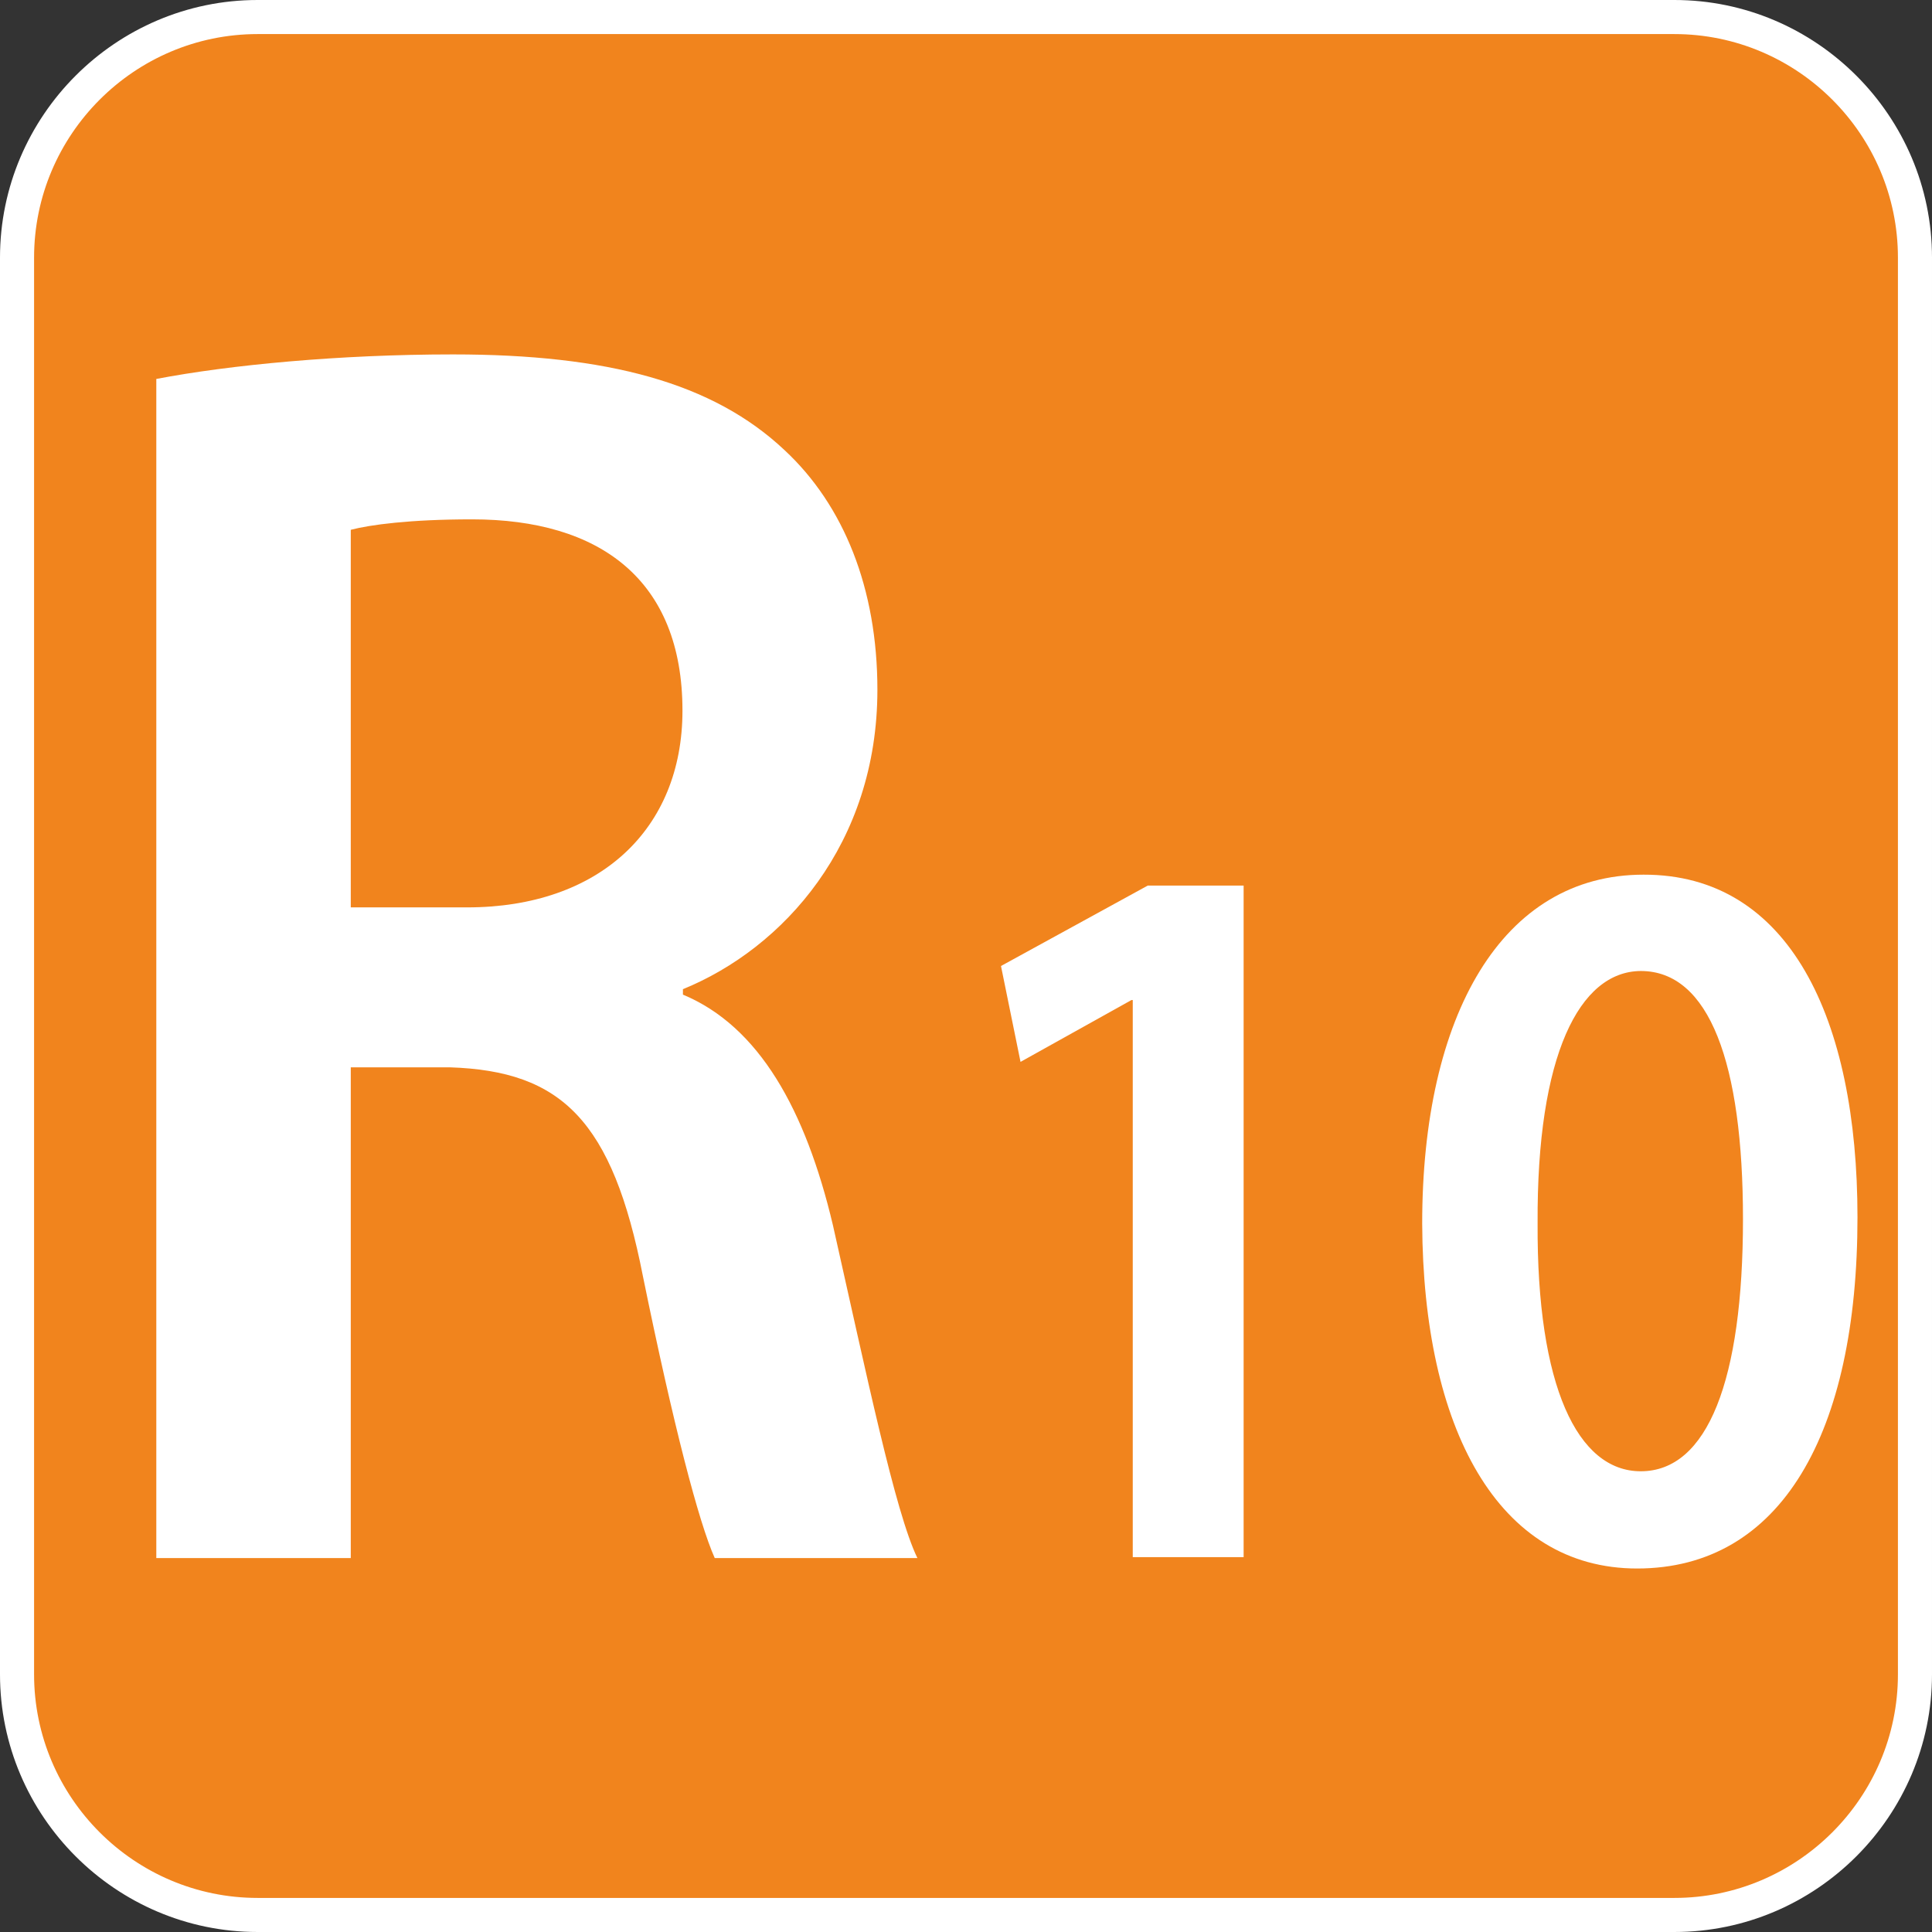
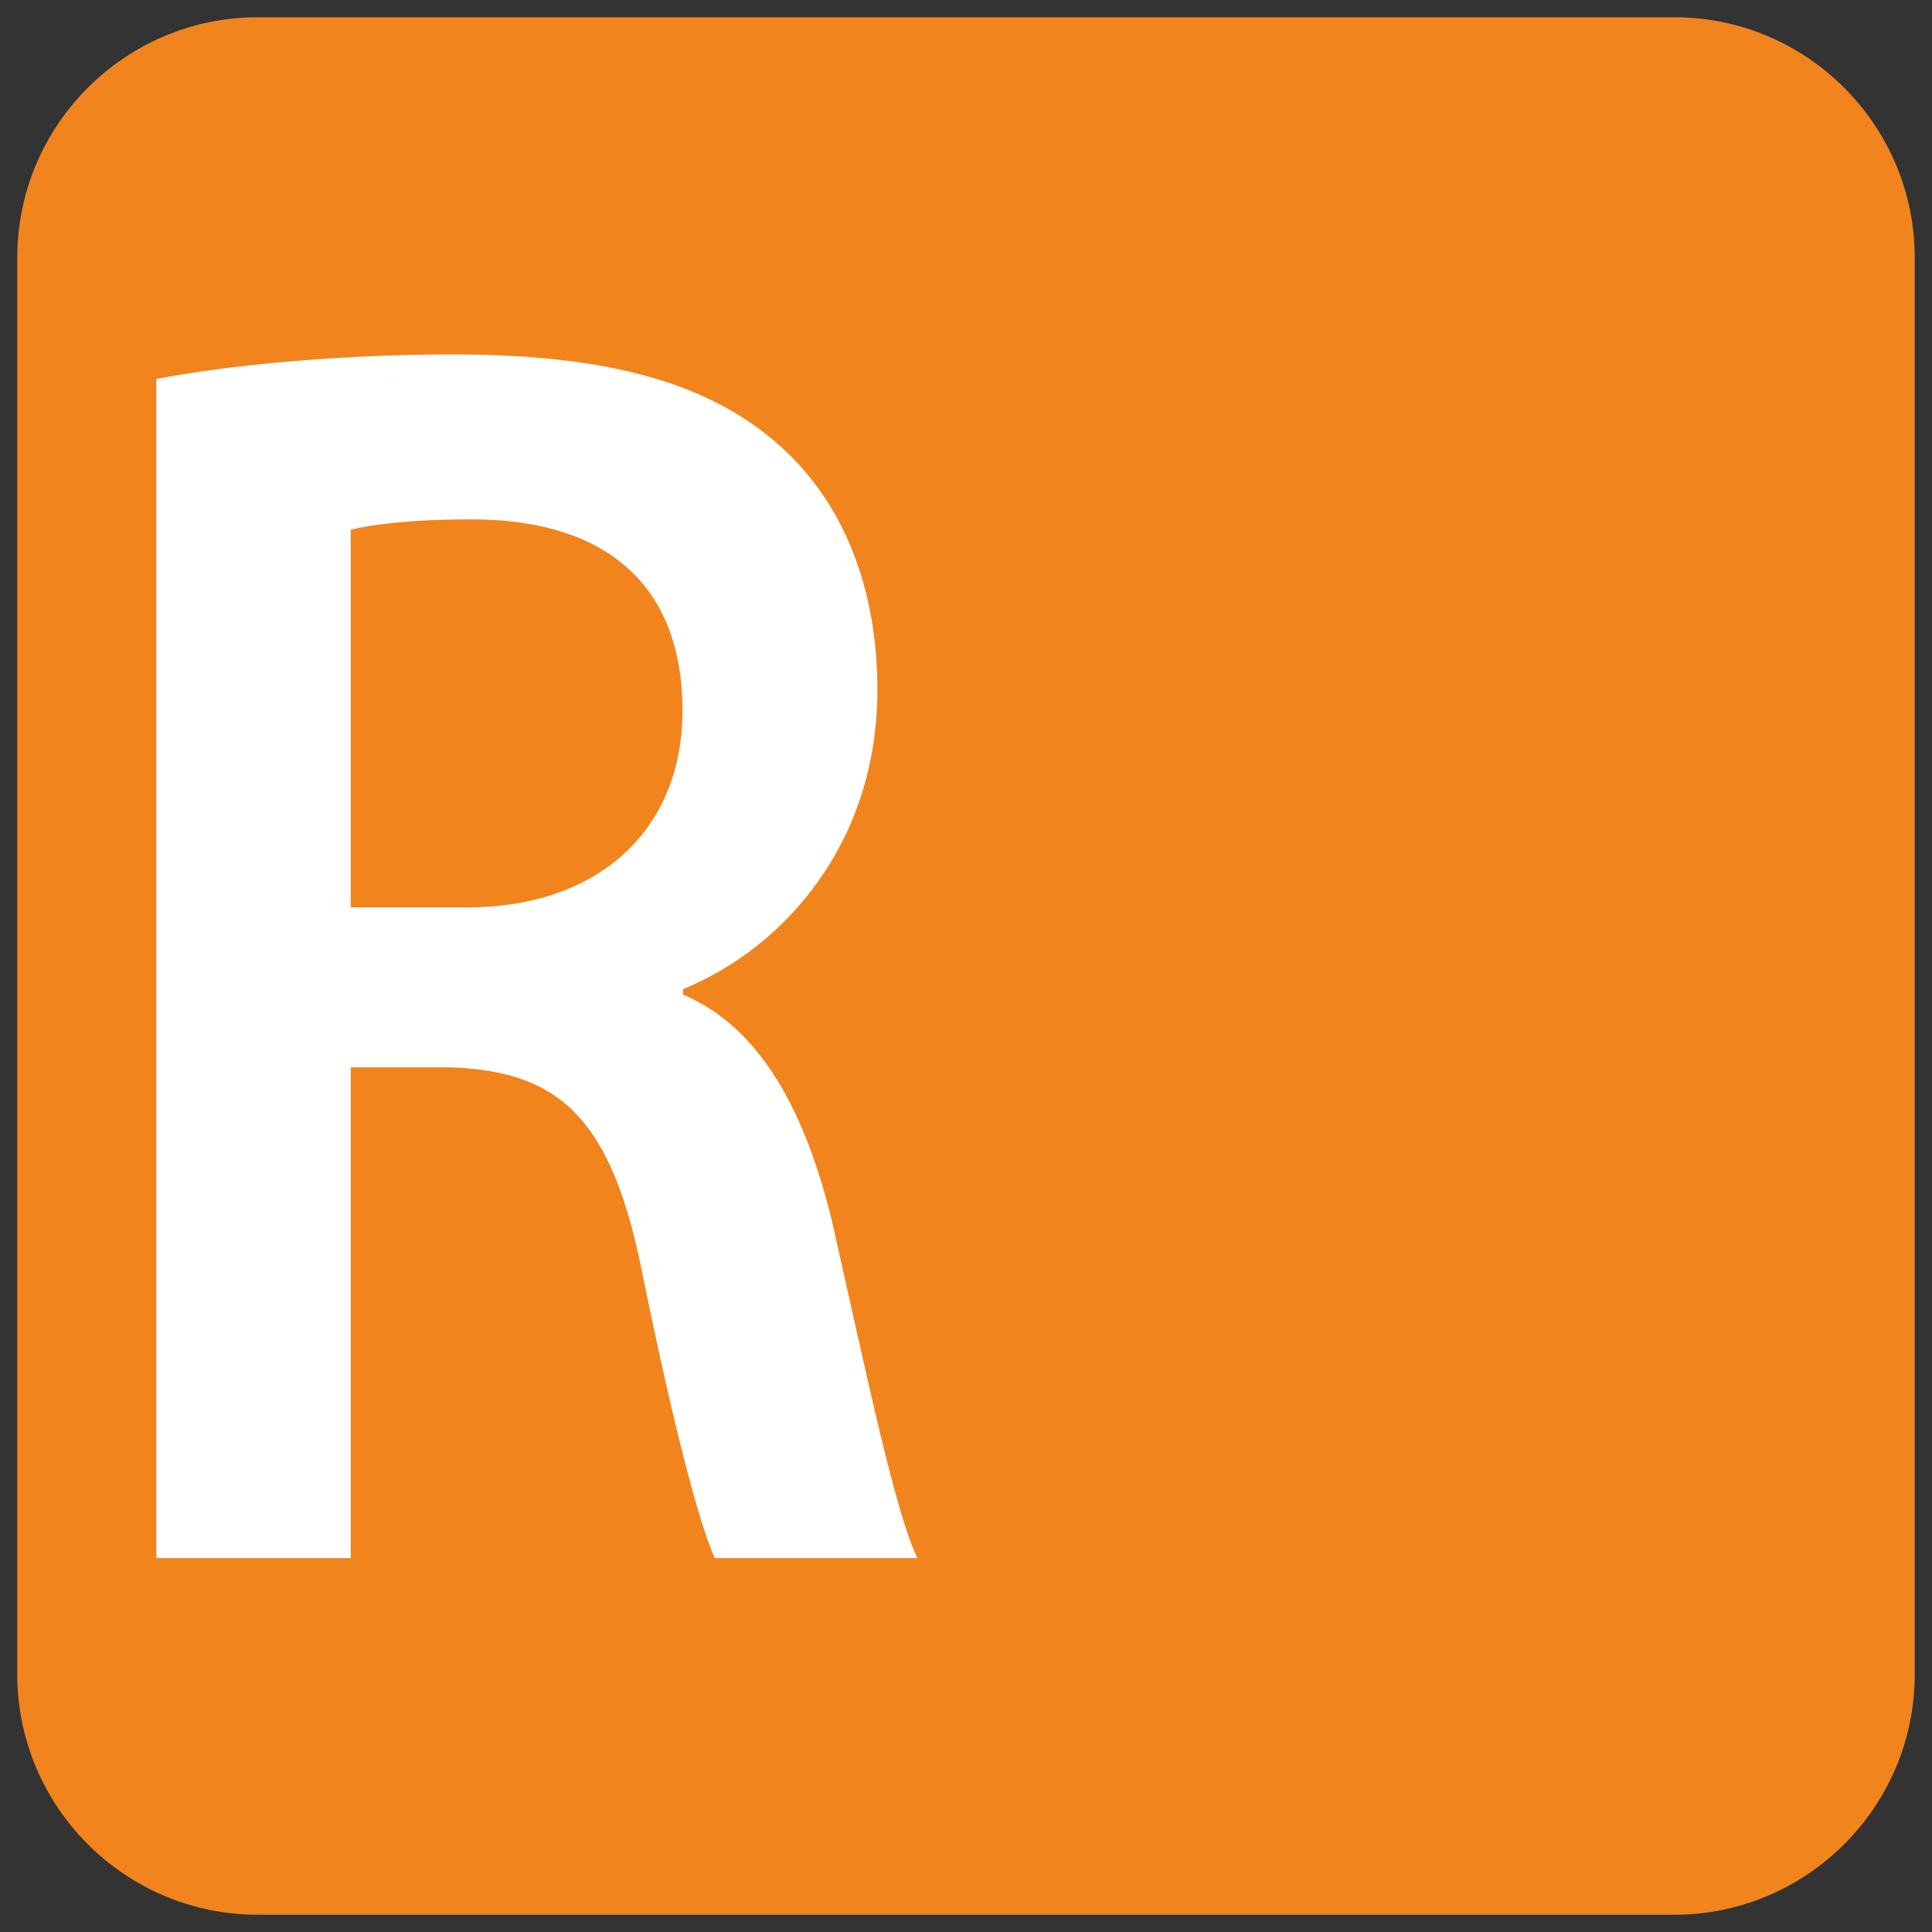
<svg xmlns="http://www.w3.org/2000/svg" xmlns:xlink="http://www.w3.org/1999/xlink" version="1.1" viewBox="0 0 64 64" xml:space="preserve" aria-labelledby="picto-R10-title" role="img">
  <rect x="0" y="0" width="64" height="64" fill="#333333" stroke="none" />
  <style type="text/css">
	.picto-line-bgR10{fill:#F1841D;}.picto-line-borderR10{fill:#ffffff;}.picto-line-textR10{fill:#ffffff;}
</style>
  <title id="picto-R10-title">ligne R10</title>
  <symbol id="picto-r10" viewBox="0 0 42.52 42.52">
    <g>
      <g>
        <path class="picto-line-bgR10 picto-line-bg" d="M5.67,42.14c-2.92,0-5.29-2.38-5.29-5.29V5.67c0-2.92,2.38-5.29,5.29-5.29h31.18c2.92,0,5.29,2.38,5.29,5.29    v31.18c0,2.92-2.38,5.29-5.29,5.29H5.67z" />
-         <path class="picto-line-borderR10 picto-line-border" d="M36.85,0.75c2.71,0,4.92,2.21,4.92,4.92v31.18c0,2.71-2.21,4.92-4.92,4.92H5.67c-2.71,0-4.92-2.21-4.92-4.92    V5.67c0-2.71,2.21-4.92,4.92-4.92H36.85 M36.85,0H5.67C2.55,0,0,2.55,0,5.67v31.18c0,3.12,2.55,5.67,5.67,5.67h31.18    c3.12,0,5.67-2.55,5.67-5.67V5.67C42.52,2.55,39.97,0,36.85,0L36.85,0z" />
      </g>
      <g>
        <path class="picto-line-textR10 picto-line-text" d="M3.44,8.34C5.06,8.03,7.48,7.8,9.97,7.8c3.4,0,5.72,0.62,7.3,2.11c1.3,1.21,2.04,3.04,2.04,5.27    c0,3.39-2.07,5.69-4.28,6.59v0.12c1.68,0.7,2.7,2.54,3.3,5.07c0.74,3.28,1.37,6.32,1.86,7.33h-4.46c-0.35-0.78-0.91-2.92-1.58-6.2    c-0.67-3.43-1.79-4.52-4.25-4.6H7.72v10.8H3.44V8.34z M7.72,19.97h2.56c2.91,0,4.74-1.72,4.74-4.33c0-2.89-1.83-4.21-4.63-4.21    c-1.37,0-2.25,0.12-2.67,0.23V19.97z" />
-         <path class="picto-line-textR10 picto-line-text" d="M24.94,22.01H24.9l-2.44,1.36l-0.43-2.11l3.23-1.77h2.11v14.78h-2.44V22.01z" />
-         <path class="picto-line-textR10 picto-line-text" d="M40.88,26.79c0,4.75-1.68,7.73-4.85,7.73c-3.07,0-4.71-3.09-4.73-7.59c0-4.59,1.76-7.68,4.87-7.68    C39.38,19.24,40.88,22.42,40.88,26.79z M33.84,26.92c-0.02,3.59,0.88,5.46,2.27,5.46c1.47,0,2.25-2,2.25-5.55    c0-3.43-0.74-5.46-2.25-5.46C34.76,21.38,33.82,23.22,33.84,26.92z" />
      </g>
    </g>
  </symbol>
  <use xlink:href="#picto-r10" width="64" height="64" x="0" y="0" />
</svg>